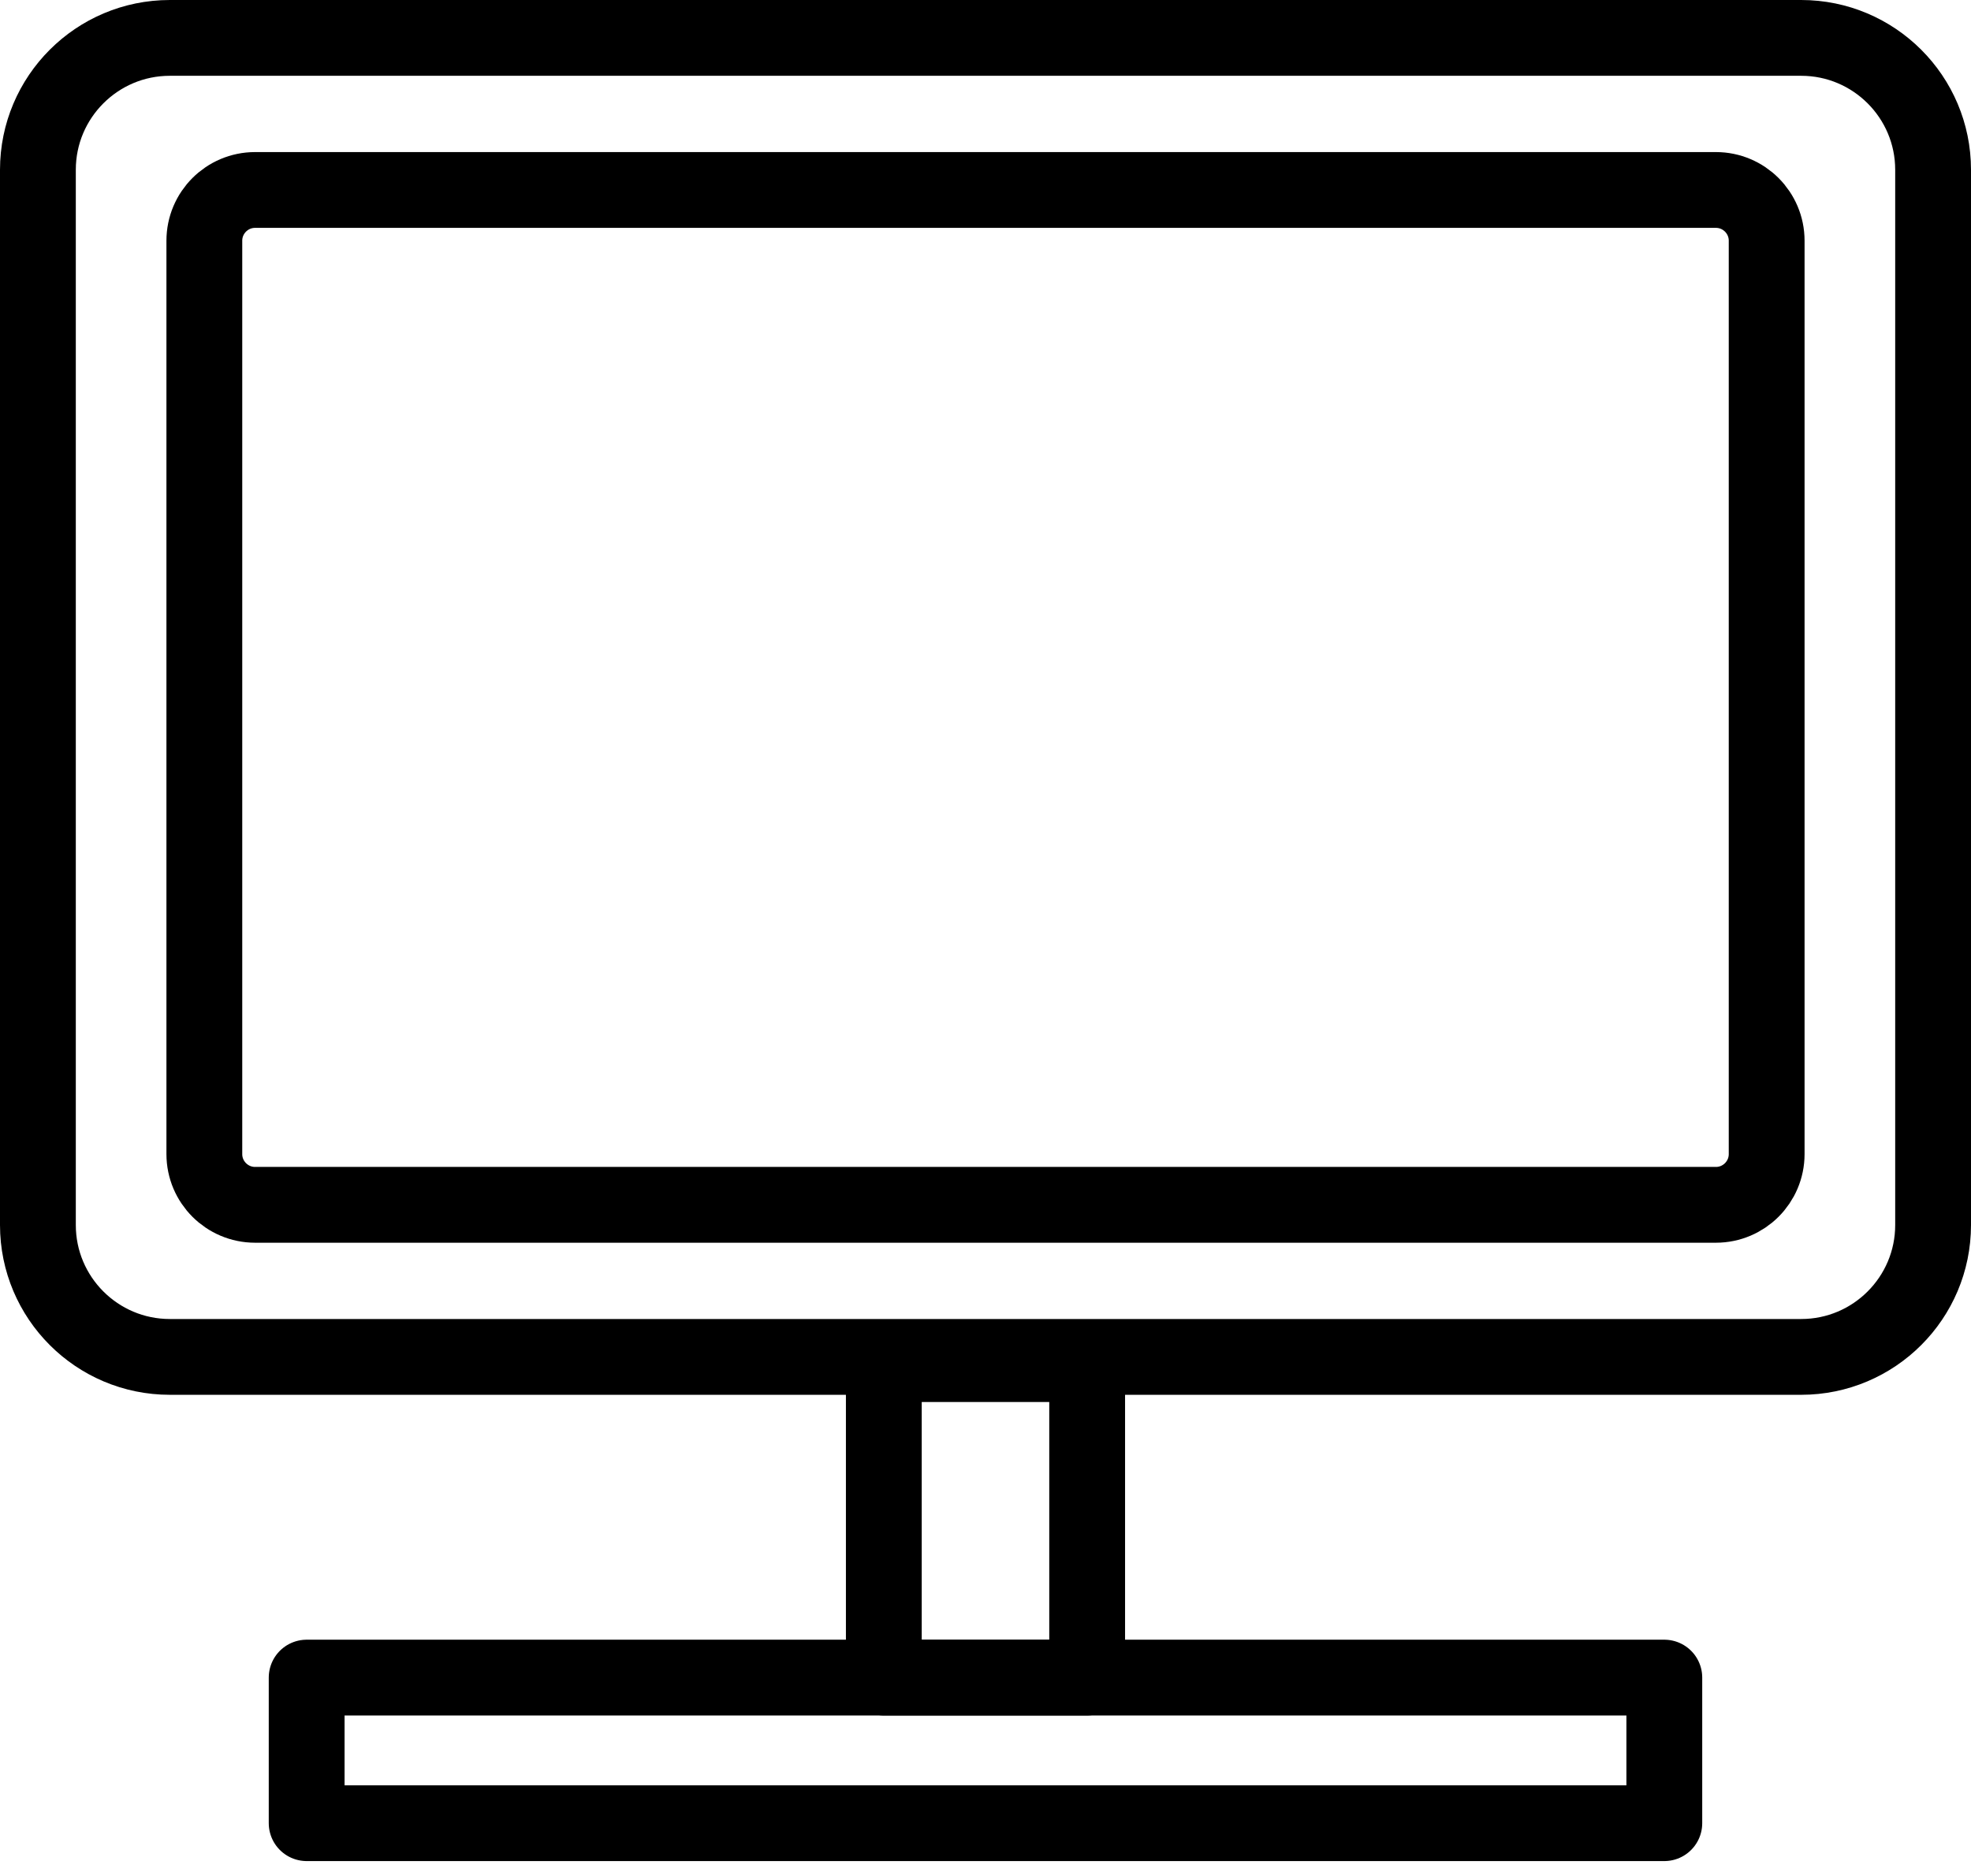
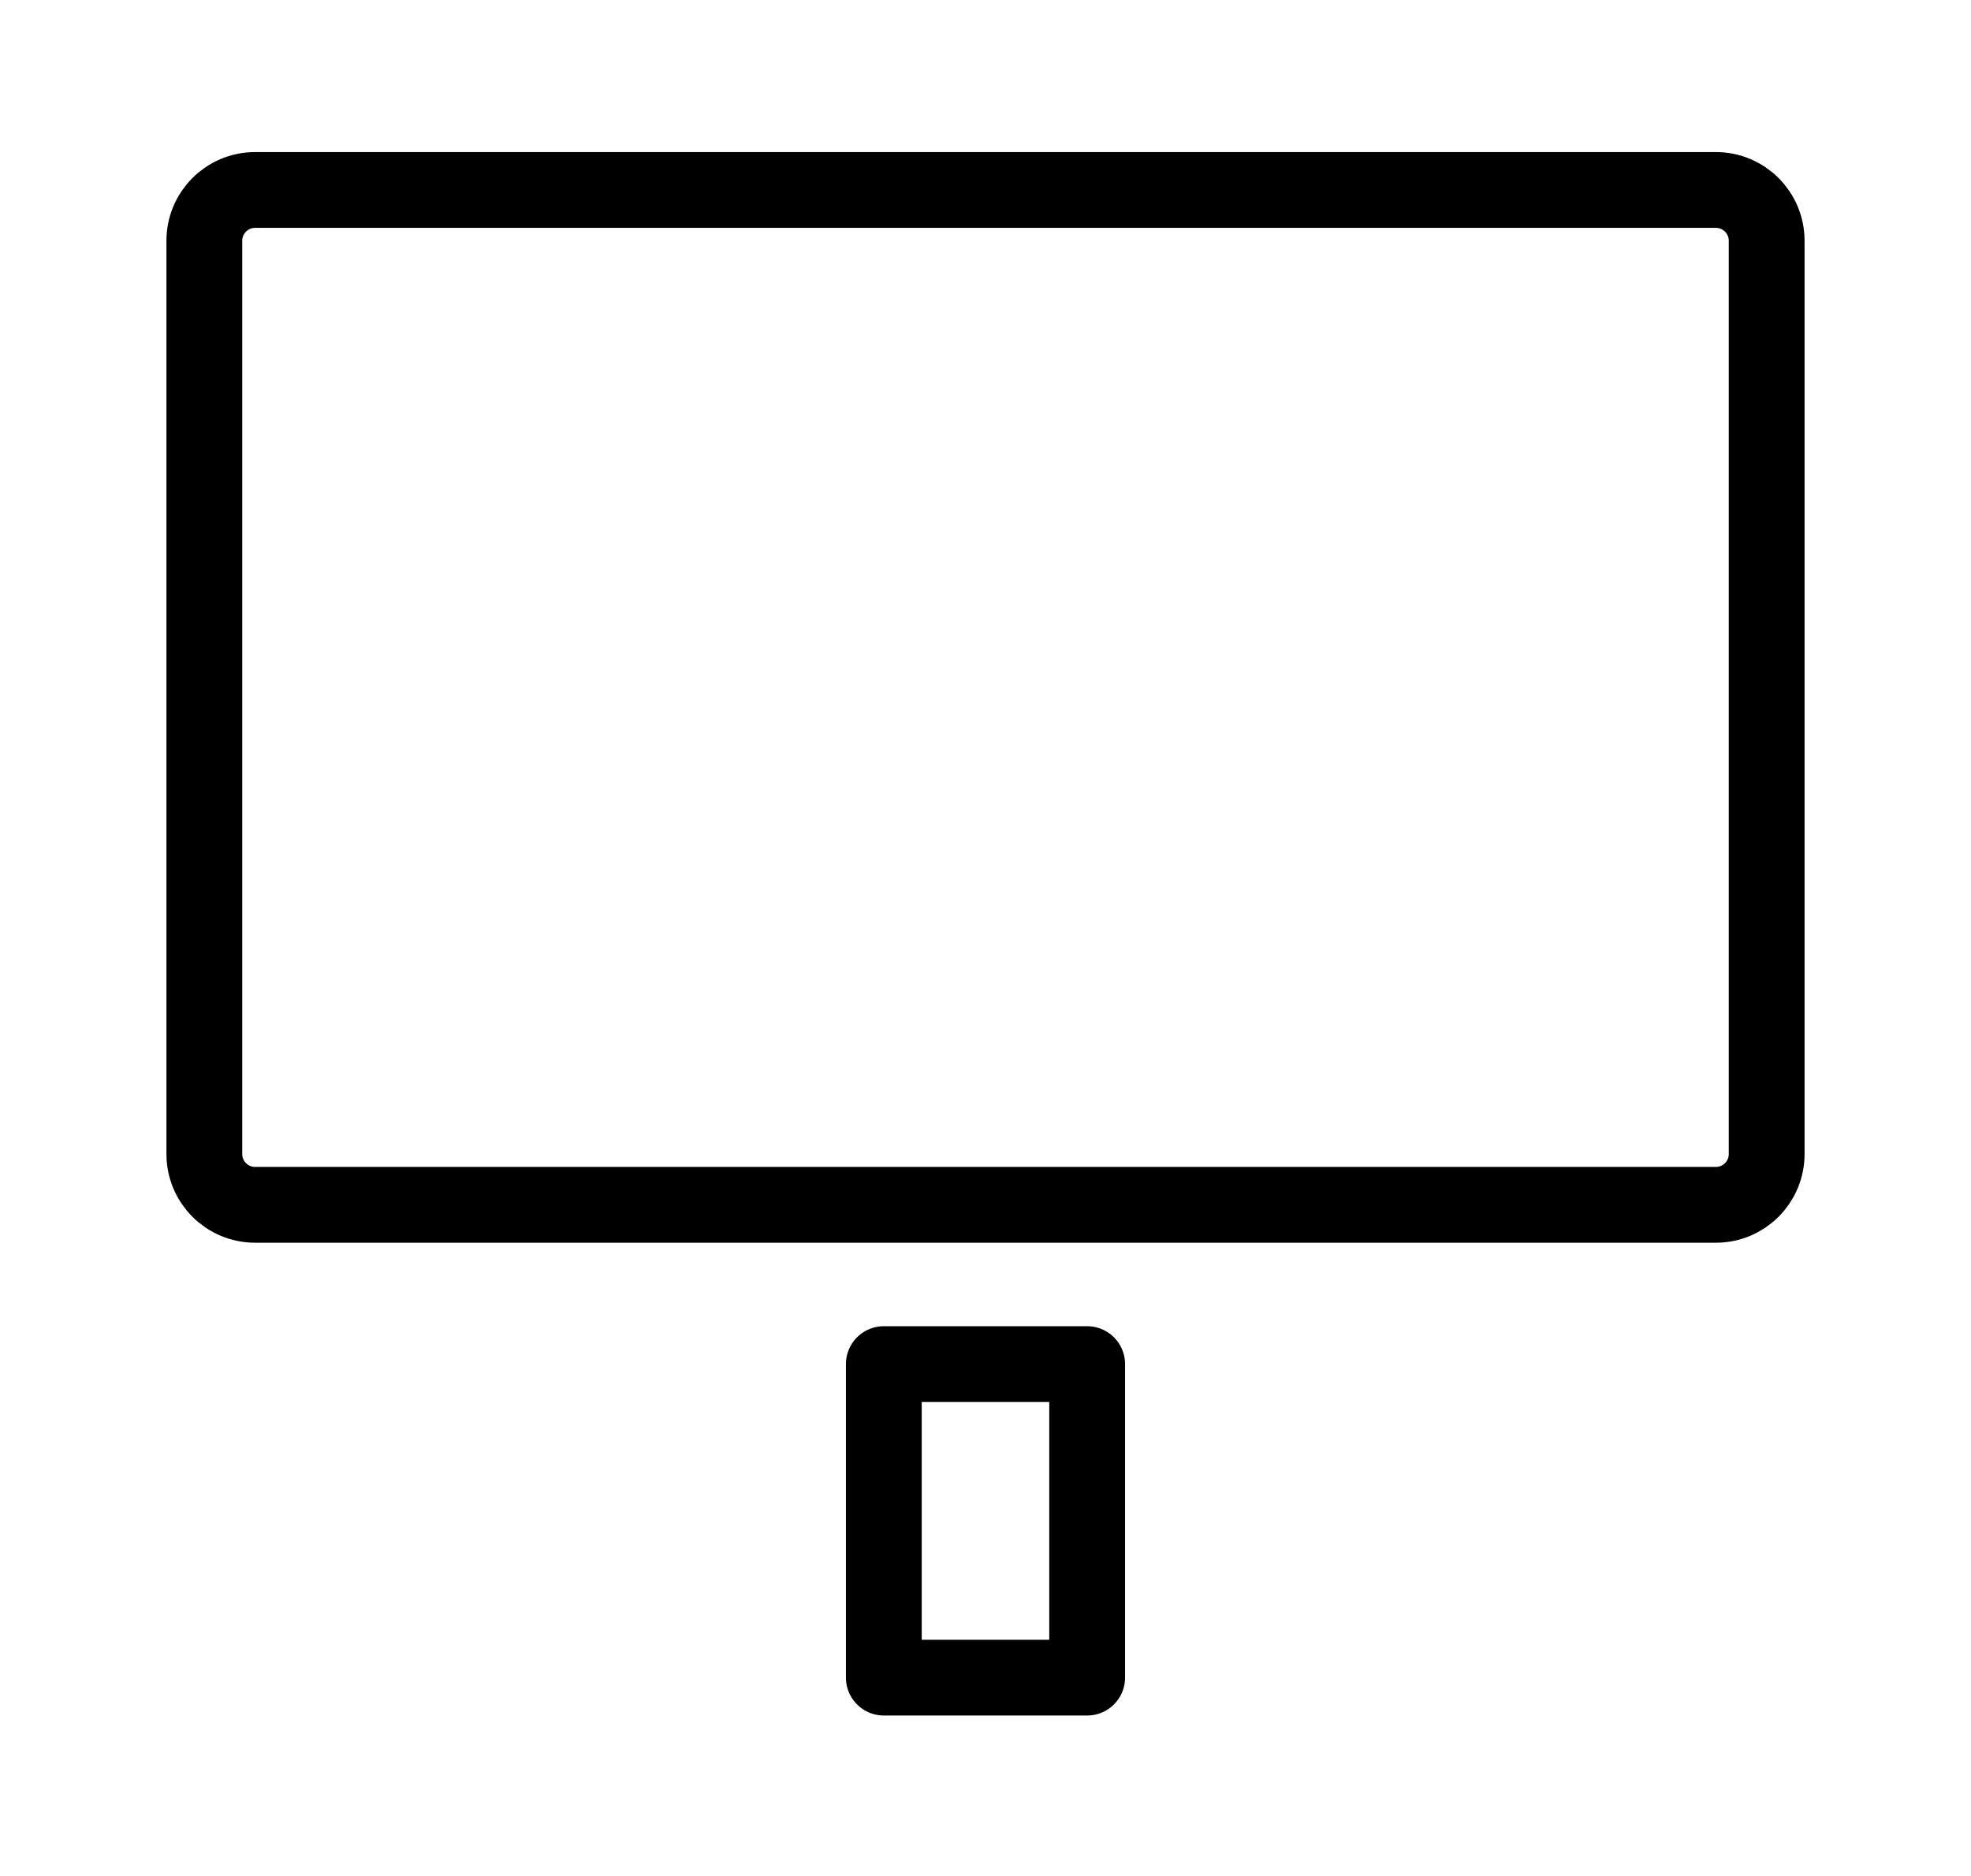
<svg xmlns="http://www.w3.org/2000/svg" width="100%" height="100%" viewBox="0 0 104 99" version="1.1" xml:space="preserve" style="fill-rule:evenodd;clip-rule:evenodd;stroke-linecap:round;stroke-linejoin:round;stroke-miterlimit:1.5;">
  <g>
-     <path d="M8.961,2c-3.842,0 -6.961,3.119 -6.961,6.961l0,55.69c0,3.842 3.119,6.961 6.961,6.961l86.078,0c3.842,0 6.961,-3.119 6.961,-6.961l0,-55.69c0,-3.842 -3.119,-6.961 -6.961,-6.961l-86.078,0Z" style="fill:none;stroke:#000;stroke-width:4px;" />
    <path d="M13.46,10.026c-1.478,0 -2.678,1.2 -2.678,2.678l0,48.204c0,1.478 1.2,2.678 2.678,2.678l77.08,0c1.478,0 2.678,-1.2 2.678,-2.678l0,-48.204c0,-1.478 -1.2,-2.678 -2.678,-2.678l-77.08,0Z" style="fill:none;stroke:#000;stroke-width:4px;" />
    <rect x="46.635" y="71.992" width="10.729" height="16.546" style="fill:none;stroke:#000;stroke-width:4px;" />
-     <rect x="16.181" y="88.537" width="71.637" height="7.683" style="fill:none;stroke:#000;stroke-width:4px;" />
  </g>
</svg>